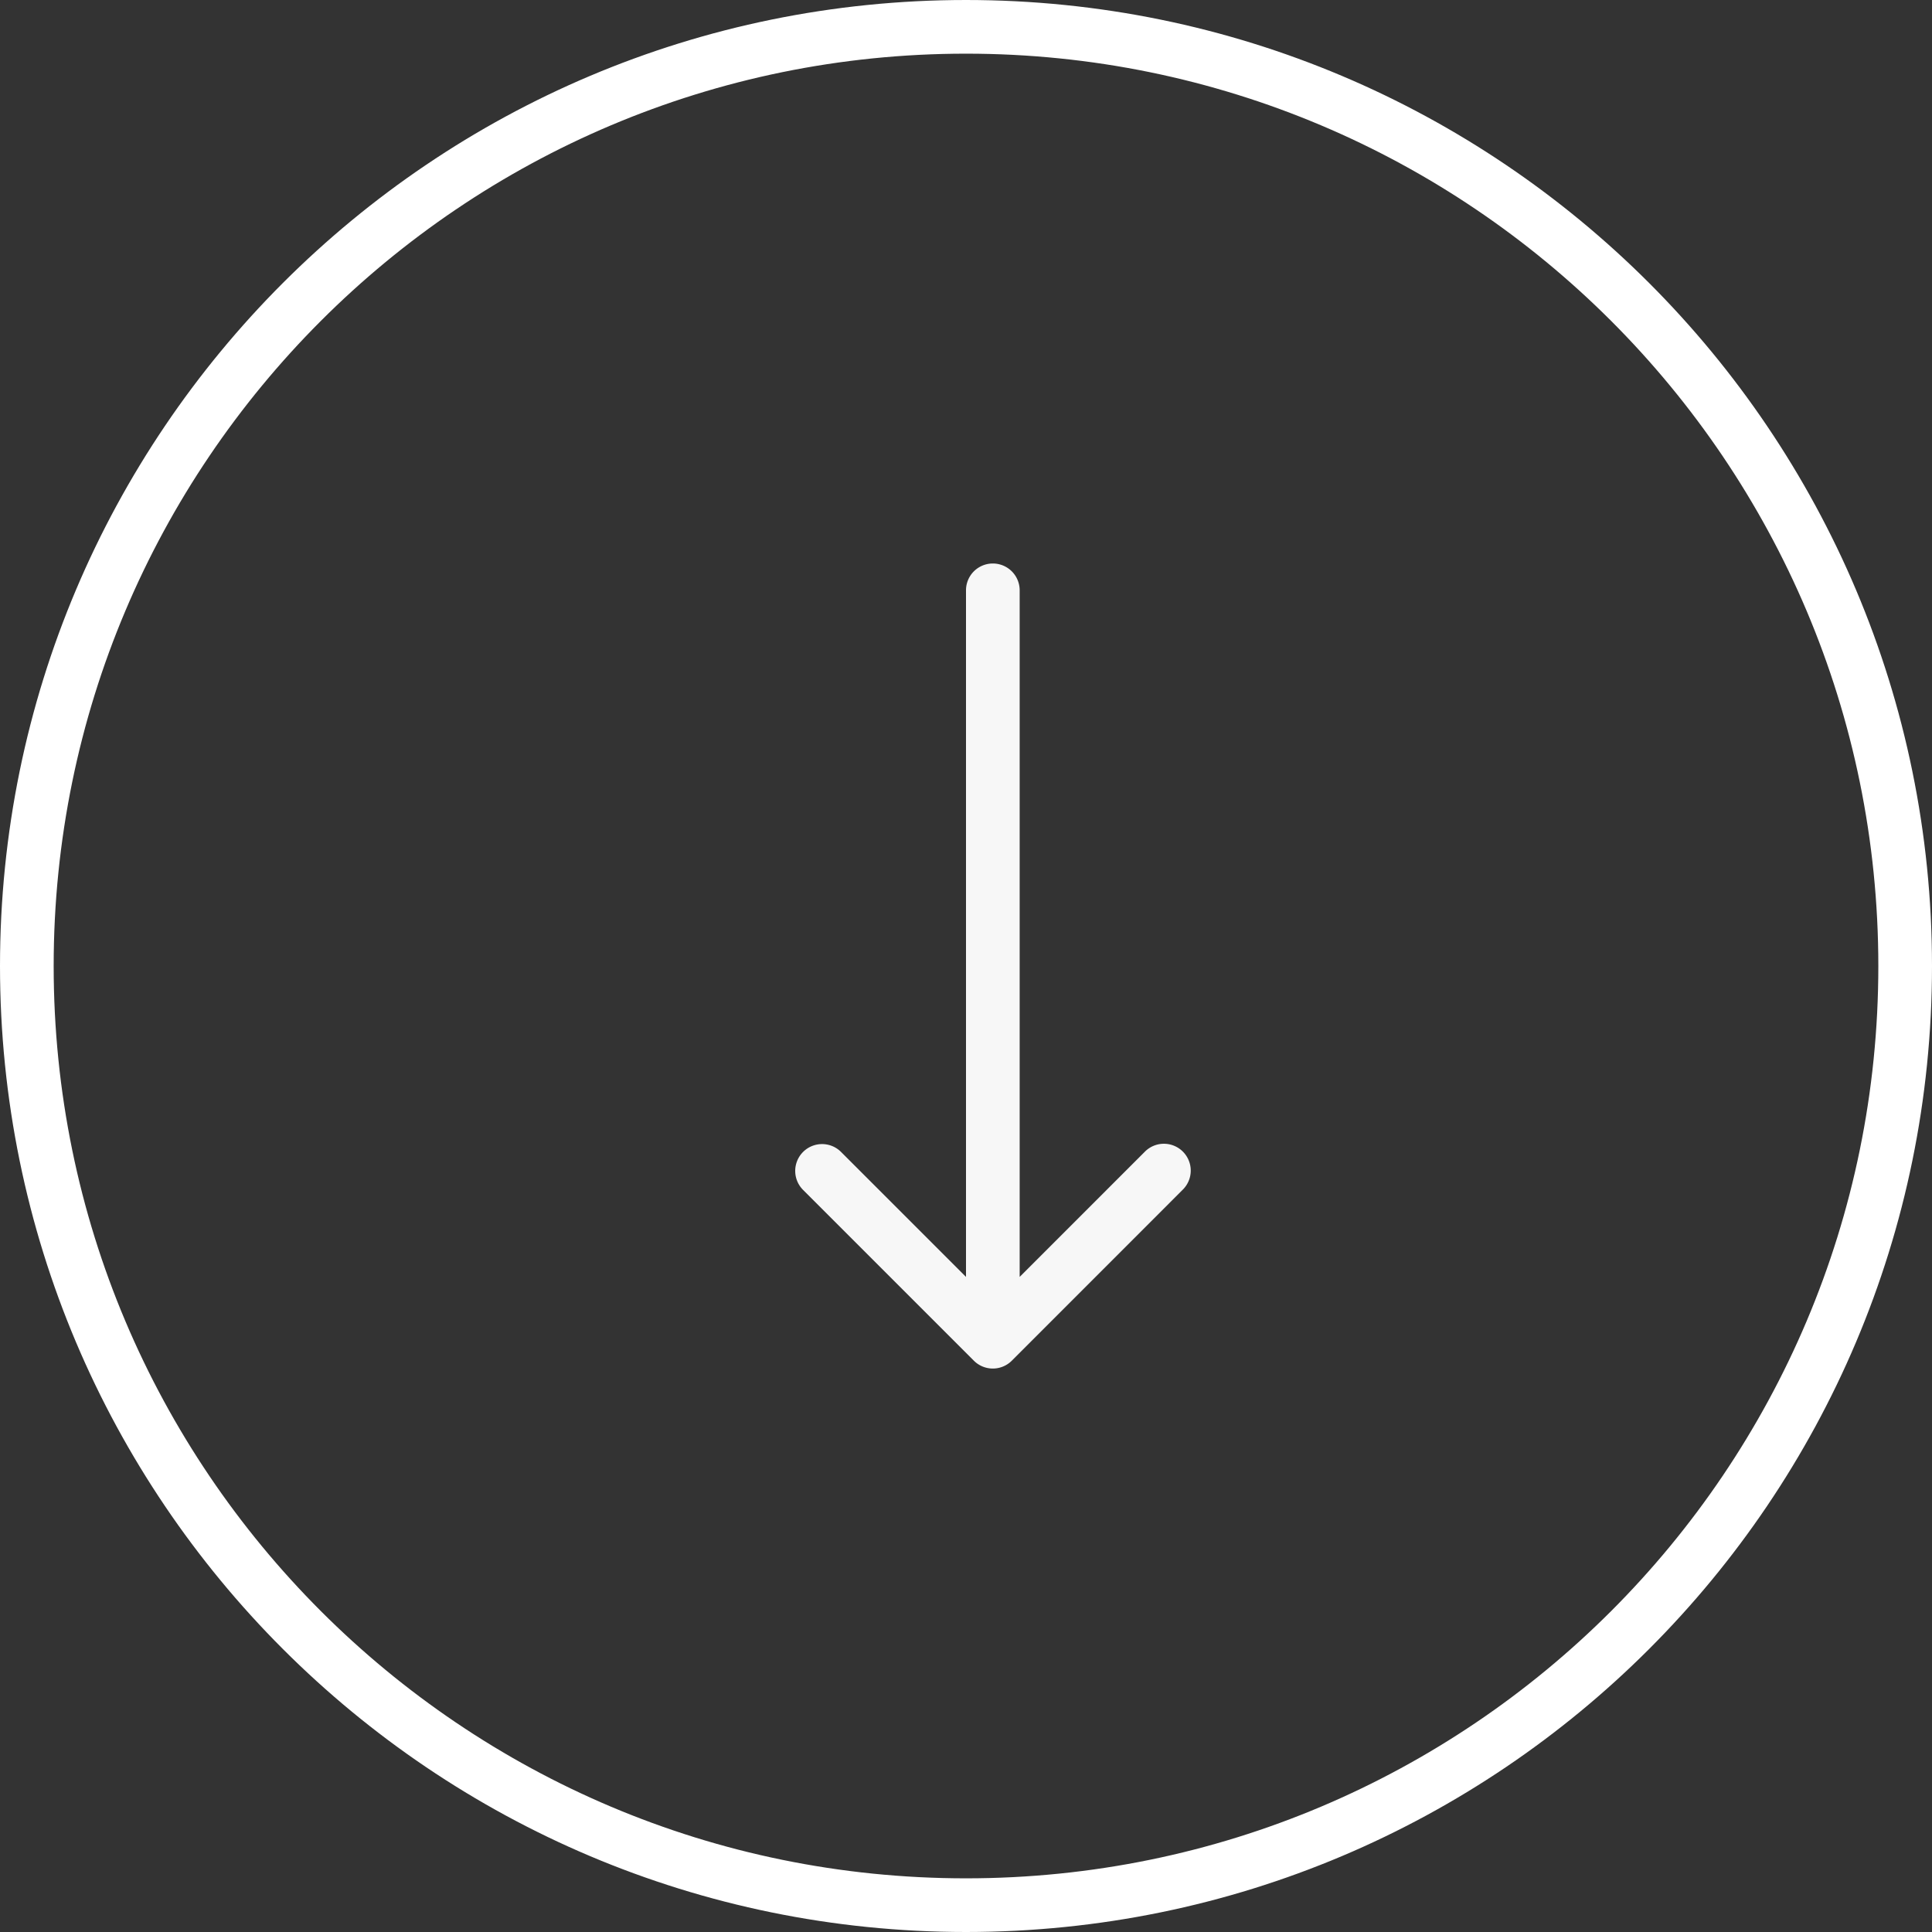
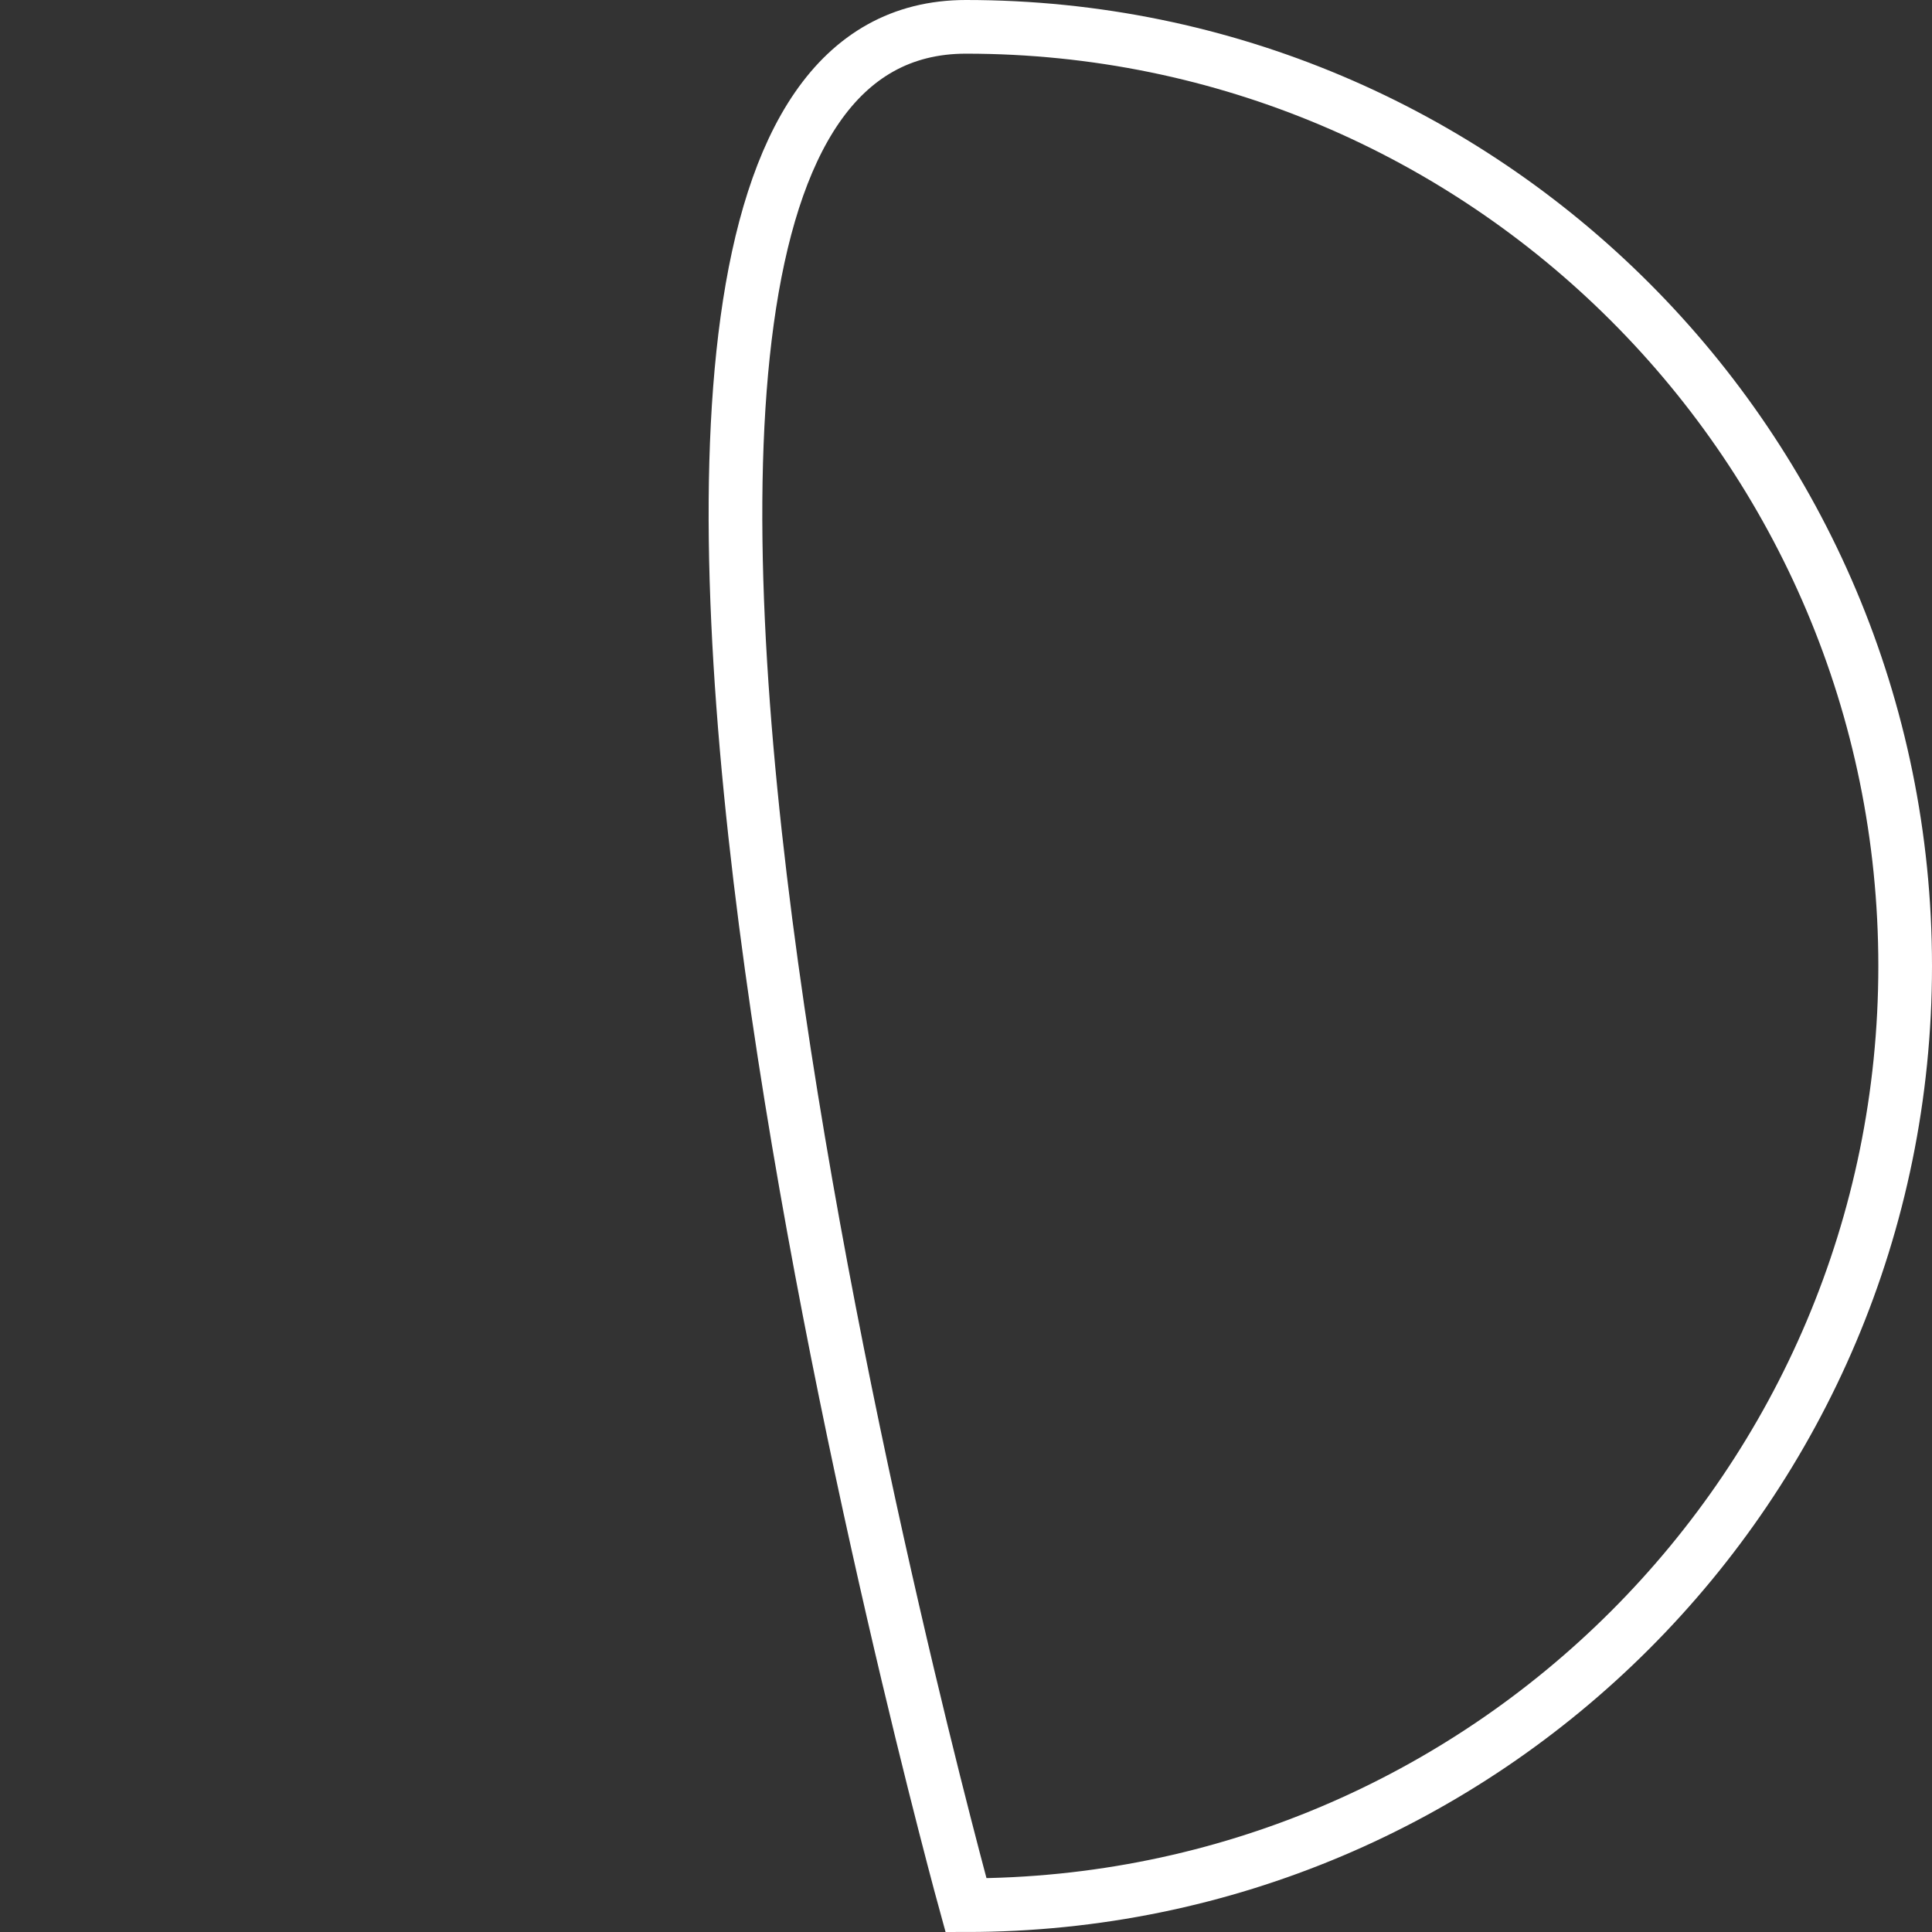
<svg xmlns="http://www.w3.org/2000/svg" fill="none" viewBox="0 0 36 36">
  <rect x="0" y="0" width="36" height="36" fill="#333333" stroke="none" />
-   <path d="M19 11a.5.5 0 00-1 0h1zm-.854 14.354a.5.5 0 00.708 0l3.181-3.182a.5.5 0 10-.707-.707L18.5 24.293l-2.828-2.828a.5.5 0 10-.708.707l3.182 3.182zM18 11v14h1V11h-1z" fill="#F7F7F7" />
-   <path d="M18 35.5C8.335 35.5.5 27.665.5 18S8.335.5 18 .5 35.5 8.335 35.5 18 27.665 35.5 18 35.5z" stroke="#fff" />
+   <path d="M18 35.5S8.335.5 18 .5 35.5 8.335 35.5 18 27.665 35.5 18 35.5z" stroke="#fff" />
</svg>